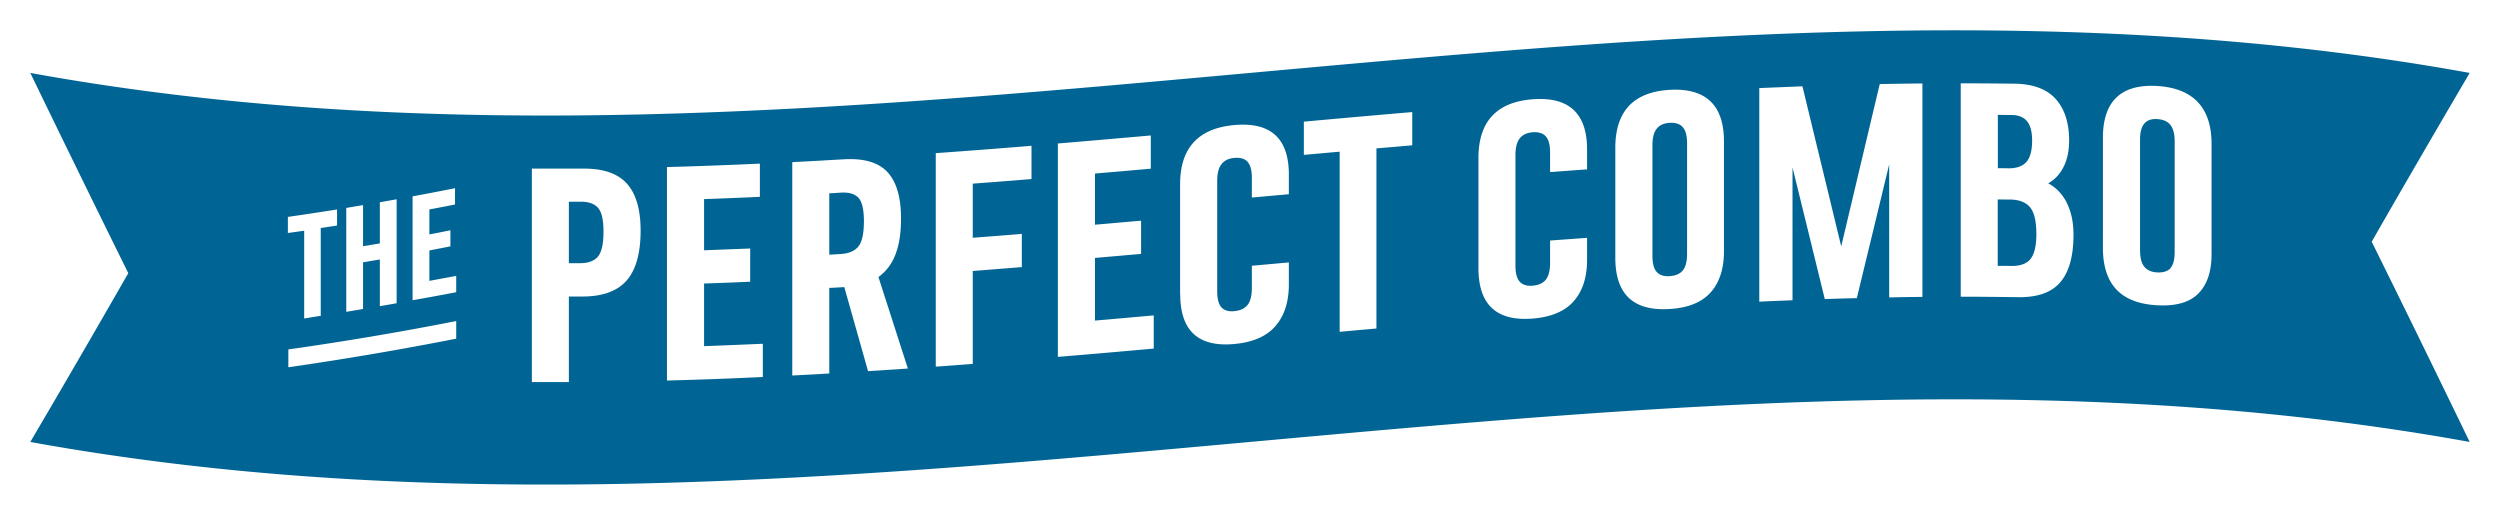
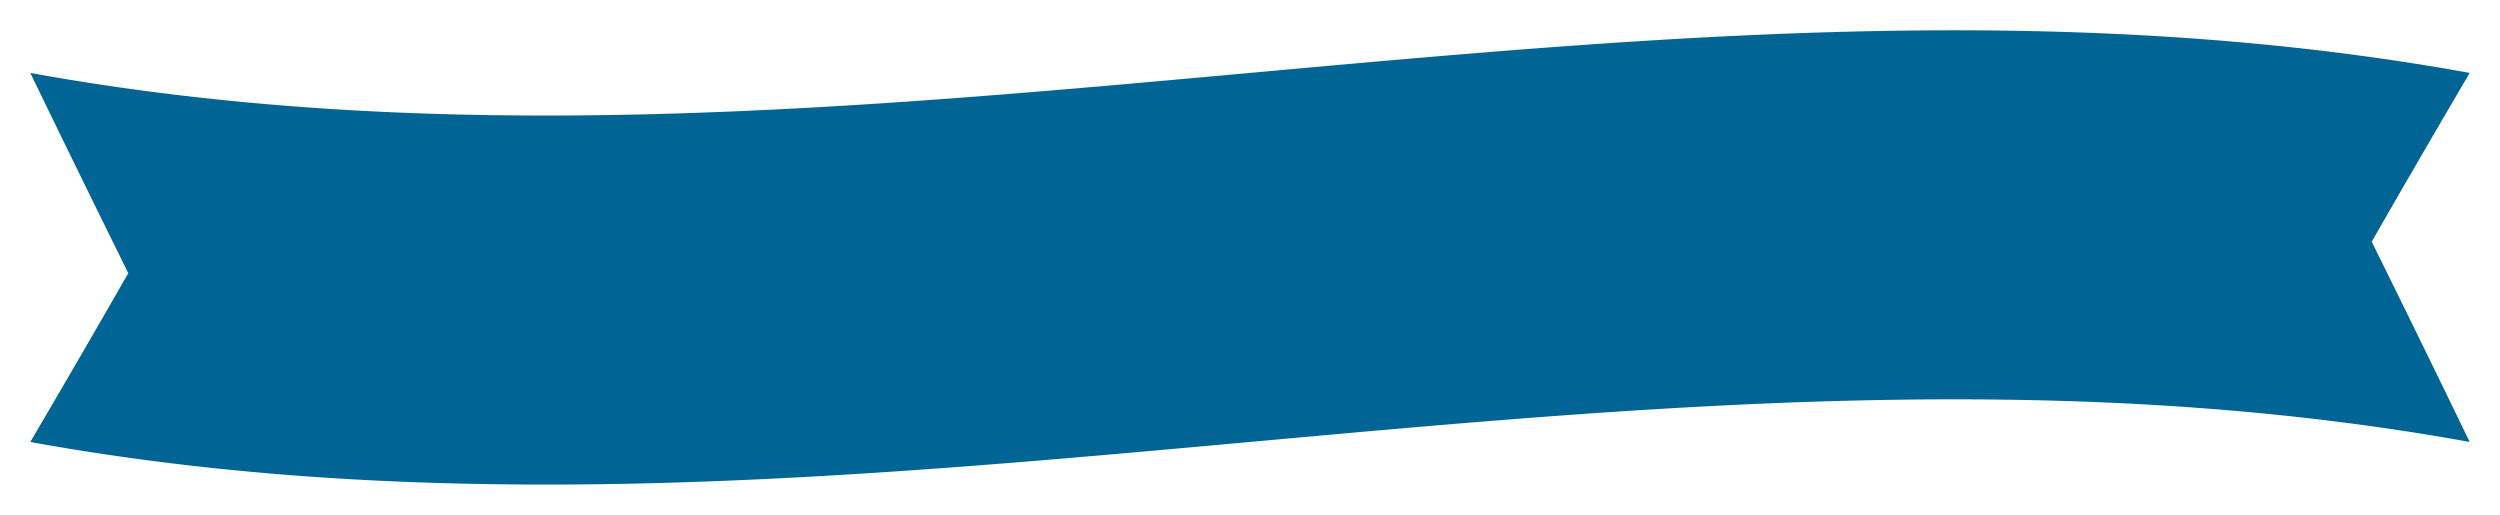
<svg xmlns="http://www.w3.org/2000/svg" fill="none" viewBox="0 0 330 68">
  <g filter="url(#a)">
    <path d="M326 55.339c-107.333-19.489-214.667 19.488-322 0a2356.796 2356.796 0 0 0 12.935-22.282A3508.575 3508.575 0 0 1 4 6.626c107.333 19.488 214.667-19.488 322 0a2375.167 2375.167 0 0 0-12.935 22.28A3468.092 3468.092 0 0 1 326 55.34z" fill="#006595" />
  </g>
-   <path d="M70.206 22.256h6.787c2.606-.015 4.525.624 5.742 1.966 1.217 1.342 1.826 3.417 1.826 6.226 0 2.949-.609 5.133-1.81 6.538-1.202 1.404-3.12 2.138-5.758 2.153H75.09v11.297h-4.884v-28.18zm6.397 12.483c1.093 0 1.873-.312 2.34-.89.484-.592.719-1.685.719-3.292 0-1.529-.235-2.559-.718-3.12-.484-.547-1.264-.828-2.34-.812H75.09v8.114h1.513zM88.04 22.051c4.087-.109 8.175-.265 12.263-.452v4.384c-2.45.11-4.915.219-7.364.297v6.756l6.085-.234v4.385a396.5 396.5 0 0 1-6.085.234v8.27c2.59-.094 5.18-.203 7.754-.313v4.385c-4.213.203-8.425.359-12.654.468v-28.18zm26.542 26.939-3.136-11.094c-.655.046-1.326.078-1.981.109v11.297c-1.623.093-3.261.187-4.884.265V21.403c2.262-.11 4.525-.25 6.787-.375 2.637-.156 4.556.39 5.758 1.67 1.201 1.28 1.81 3.323 1.81 6.148 0 1.856-.234 3.432-.718 4.696-.484 1.28-1.233 2.278-2.263 3.027l3.886 12.077c-1.748.125-3.495.234-5.243.344h-.016zm-5.117-15.37 1.513-.093c1.092-.063 1.872-.406 2.341-1.015.483-.608.717-1.716.717-3.323 0-1.53-.234-2.544-.717-3.074-.484-.53-1.264-.749-2.341-.687l-1.513.094v8.114-.016zm14.04-13.405c4.213-.297 8.426-.624 12.654-.968v4.385c-2.59.218-5.18.421-7.754.608v7.147c2.153-.172 4.322-.328 6.475-.515v4.385l-6.475.514v12.265c-1.623.125-3.261.25-4.884.359v-28.18h-.016zm16.134-1.273c4.088-.343 8.176-.702 12.264-1.06v4.384c-2.45.219-4.915.437-7.365.64v6.756c2.028-.172 4.057-.359 6.085-.53v4.384c-2.028.172-4.057.359-6.085.53v8.27c2.59-.218 5.18-.452 7.755-.686v4.384c-4.213.375-8.426.75-12.654 1.093V18.942zm16.134 19.928V24.343c0-4.79 2.372-7.396 7.131-7.833 4.805-.437 7.224 1.732 7.224 6.522v2.606c-1.623.14-3.261.296-4.884.437v-2.606c0-.983-.187-1.685-.562-2.106-.374-.422-.967-.593-1.763-.515-.749.062-1.311.343-1.685.827-.374.483-.562 1.217-.562 2.2v14.573c0 1.015.188 1.717.562 2.123.374.405.936.577 1.685.499.796-.078 1.389-.343 1.763-.827.375-.468.562-1.217.562-2.216v-2.949c1.623-.14 3.261-.296 4.884-.437v2.902c0 2.31-.593 4.135-1.763 5.493-1.171 1.357-2.996 2.153-5.446 2.372-4.759.436-7.13-1.764-7.13-6.585l-.016.047zm21.064-18.848-4.728.422v-4.385c4.775-.437 9.549-.858 14.308-1.264v4.385c-1.576.14-3.151.28-4.727.405v23.78c-1.623.14-3.23.281-4.853.437v-23.78zm18.318 15.366V20.862c0-4.79 2.372-7.381 7.131-7.755 4.806-.375 7.224 1.856 7.208 6.647v2.605c-1.622.11-3.261.234-4.883.36v-2.607c0-.982-.188-1.685-.562-2.106-.375-.421-.967-.608-1.763-.546-.749.062-1.311.328-1.685.811-.375.484-.562 1.217-.562 2.2v14.574c0 1.014.187 1.716.562 2.138.374.405.936.593 1.685.53.796-.062 1.388-.327 1.763-.796.374-.468.562-1.201.562-2.215v-2.95c1.622-.124 3.261-.233 4.883-.358v2.902c0 2.31-.592 4.12-1.763 5.461-1.17 1.342-2.995 2.107-5.445 2.294-4.759.374-7.131-1.841-7.131-6.663zm18.068-1.354V19.507c0-4.79 2.371-7.349 7.13-7.645 4.806-.281 7.209 1.997 7.209 6.787v14.527c0 2.31-.593 4.12-1.763 5.43-1.17 1.31-2.996 2.044-5.446 2.185-4.759.28-7.13-1.95-7.13-6.772v.015zm8.909 1.67c.375-.468.562-1.202.562-2.216V18.915c0-.983-.187-1.701-.562-2.123-.374-.437-.967-.624-1.763-.577-.749.047-1.311.312-1.685.78-.375.468-.562 1.202-.562 2.185v14.573c0 1.015.187 1.732.562 2.138.374.421.936.609 1.685.562.796-.047 1.389-.297 1.763-.765v.016zm31.627-24.671v28.164c-1.466 0-2.917.031-4.384.063V21.69a9962.08 9962.08 0 0 1-4.275 17.663c-1.405.031-2.824.078-4.229.125-1.42-5.804-2.839-11.593-4.259-17.382v17.538c-1.467.063-2.918.11-4.385.187V11.626l5.695-.234c1.701 7.037 3.417 14.09 5.118 21.127 1.701-7.146 3.386-14.293 5.087-21.424 1.872-.03 3.744-.062 5.617-.078l.015.016zm19.069 15.773c.577 1.155.874 2.544.874 4.182 0 2.84-.593 4.946-1.763 6.288-1.171 1.358-3.043 1.997-5.602 1.95-2.512-.03-5.024-.062-7.521-.062V11c2.372 0 4.728.016 7.1.047 2.449.031 4.275.718 5.445 2.028 1.17 1.311 1.763 3.137 1.763 5.462 0 1.341-.234 2.496-.717 3.463-.484.968-1.155 1.701-2.044 2.2 1.061.562 1.888 1.436 2.465 2.59v.016zm-9.144-4.603c.5 0 .983 0 1.483.016 1.014 0 1.779-.265 2.293-.812.515-.561.781-1.513.781-2.855 0-1.139-.219-1.982-.656-2.528-.437-.546-1.108-.827-2.013-.842-.624 0-1.248-.016-1.856-.016v7.069l-.032-.032zm4.323 12c.53-.625.795-1.733.795-3.309 0-1.685-.281-2.855-.827-3.526-.561-.67-1.435-1.014-2.652-1.03-.546 0-1.092 0-1.623-.015v8.769c.593 0 1.186 0 1.779.015 1.17.016 2.013-.28 2.543-.905h-.015zm9.579-1.493V18.183c0-4.79 2.372-7.1 7.131-6.834 4.806.28 7.224 2.887 7.208 7.677v14.527c0 2.31-.592 4.041-1.763 5.211-1.17 1.17-2.995 1.67-5.445 1.53-4.759-.266-7.131-2.747-7.131-7.584zm8.91 2.684c.374-.421.561-1.123.561-2.138V18.683c0-.983-.187-1.717-.561-2.185-.375-.483-.968-.733-1.764-.78-.748-.047-1.31.156-1.685.593-.374.437-.561 1.139-.561 2.122v14.574c0 1.014.187 1.747.561 2.2.375.452.937.718 1.685.749.796.046 1.389-.14 1.764-.546v-.016zM40.153 30.458c-.718.094-1.435.203-2.153.296v-2.122c2.169-.312 4.322-.64 6.49-.983v2.122l-2.152.328v11.593c-.734.11-1.451.234-2.185.344V30.458zM60.22 44.704a437.924 437.924 0 0 1-22.157 3.776v-2.356a420.798 420.798 0 0 0 22.157-3.745v2.325zM45.708 27.446l2.215-.374v5.43l2.216-.375v-5.43c.733-.124 1.482-.265 2.216-.39v13.716c-.733.14-1.482.265-2.216.39V34.25l-2.216.374v6.163l-2.215.375V27.446zm10.969 3.496c.92-.172 1.857-.36 2.777-.547v2.123c-.92.187-1.857.358-2.777.546v4.01l3.542-.656v2.154c-1.92.374-3.839.717-5.758 1.06V25.918c1.873-.343 3.73-.702 5.602-1.076v2.153c-1.124.218-2.247.437-3.386.655v3.293z" fill="#fff" />
  <defs>
    <filter id="a" x="0" y="0" width="330" height="67.964" filterUnits="userSpaceOnUse" color-interpolation-filters="sRGB">
      <feFlood flood-opacity="0" result="BackgroundImageFix" />
      <feColorMatrix in="SourceAlpha" values="0 0 0 0 0 0 0 0 0 0 0 0 0 0 0 0 0 0 127 0" result="hardAlpha" />
      <feOffset dy="3" />
      <feGaussianBlur stdDeviation="2" />
      <feColorMatrix values="0 0 0 0 0 0 0 0 0 0 0 0 0 0 0 0 0 0 0.35 0" />
      <feBlend in2="BackgroundImageFix" result="effect1_dropShadow_957_24844" />
      <feBlend in="SourceGraphic" in2="effect1_dropShadow_957_24844" result="shape" />
    </filter>
  </defs>
</svg>